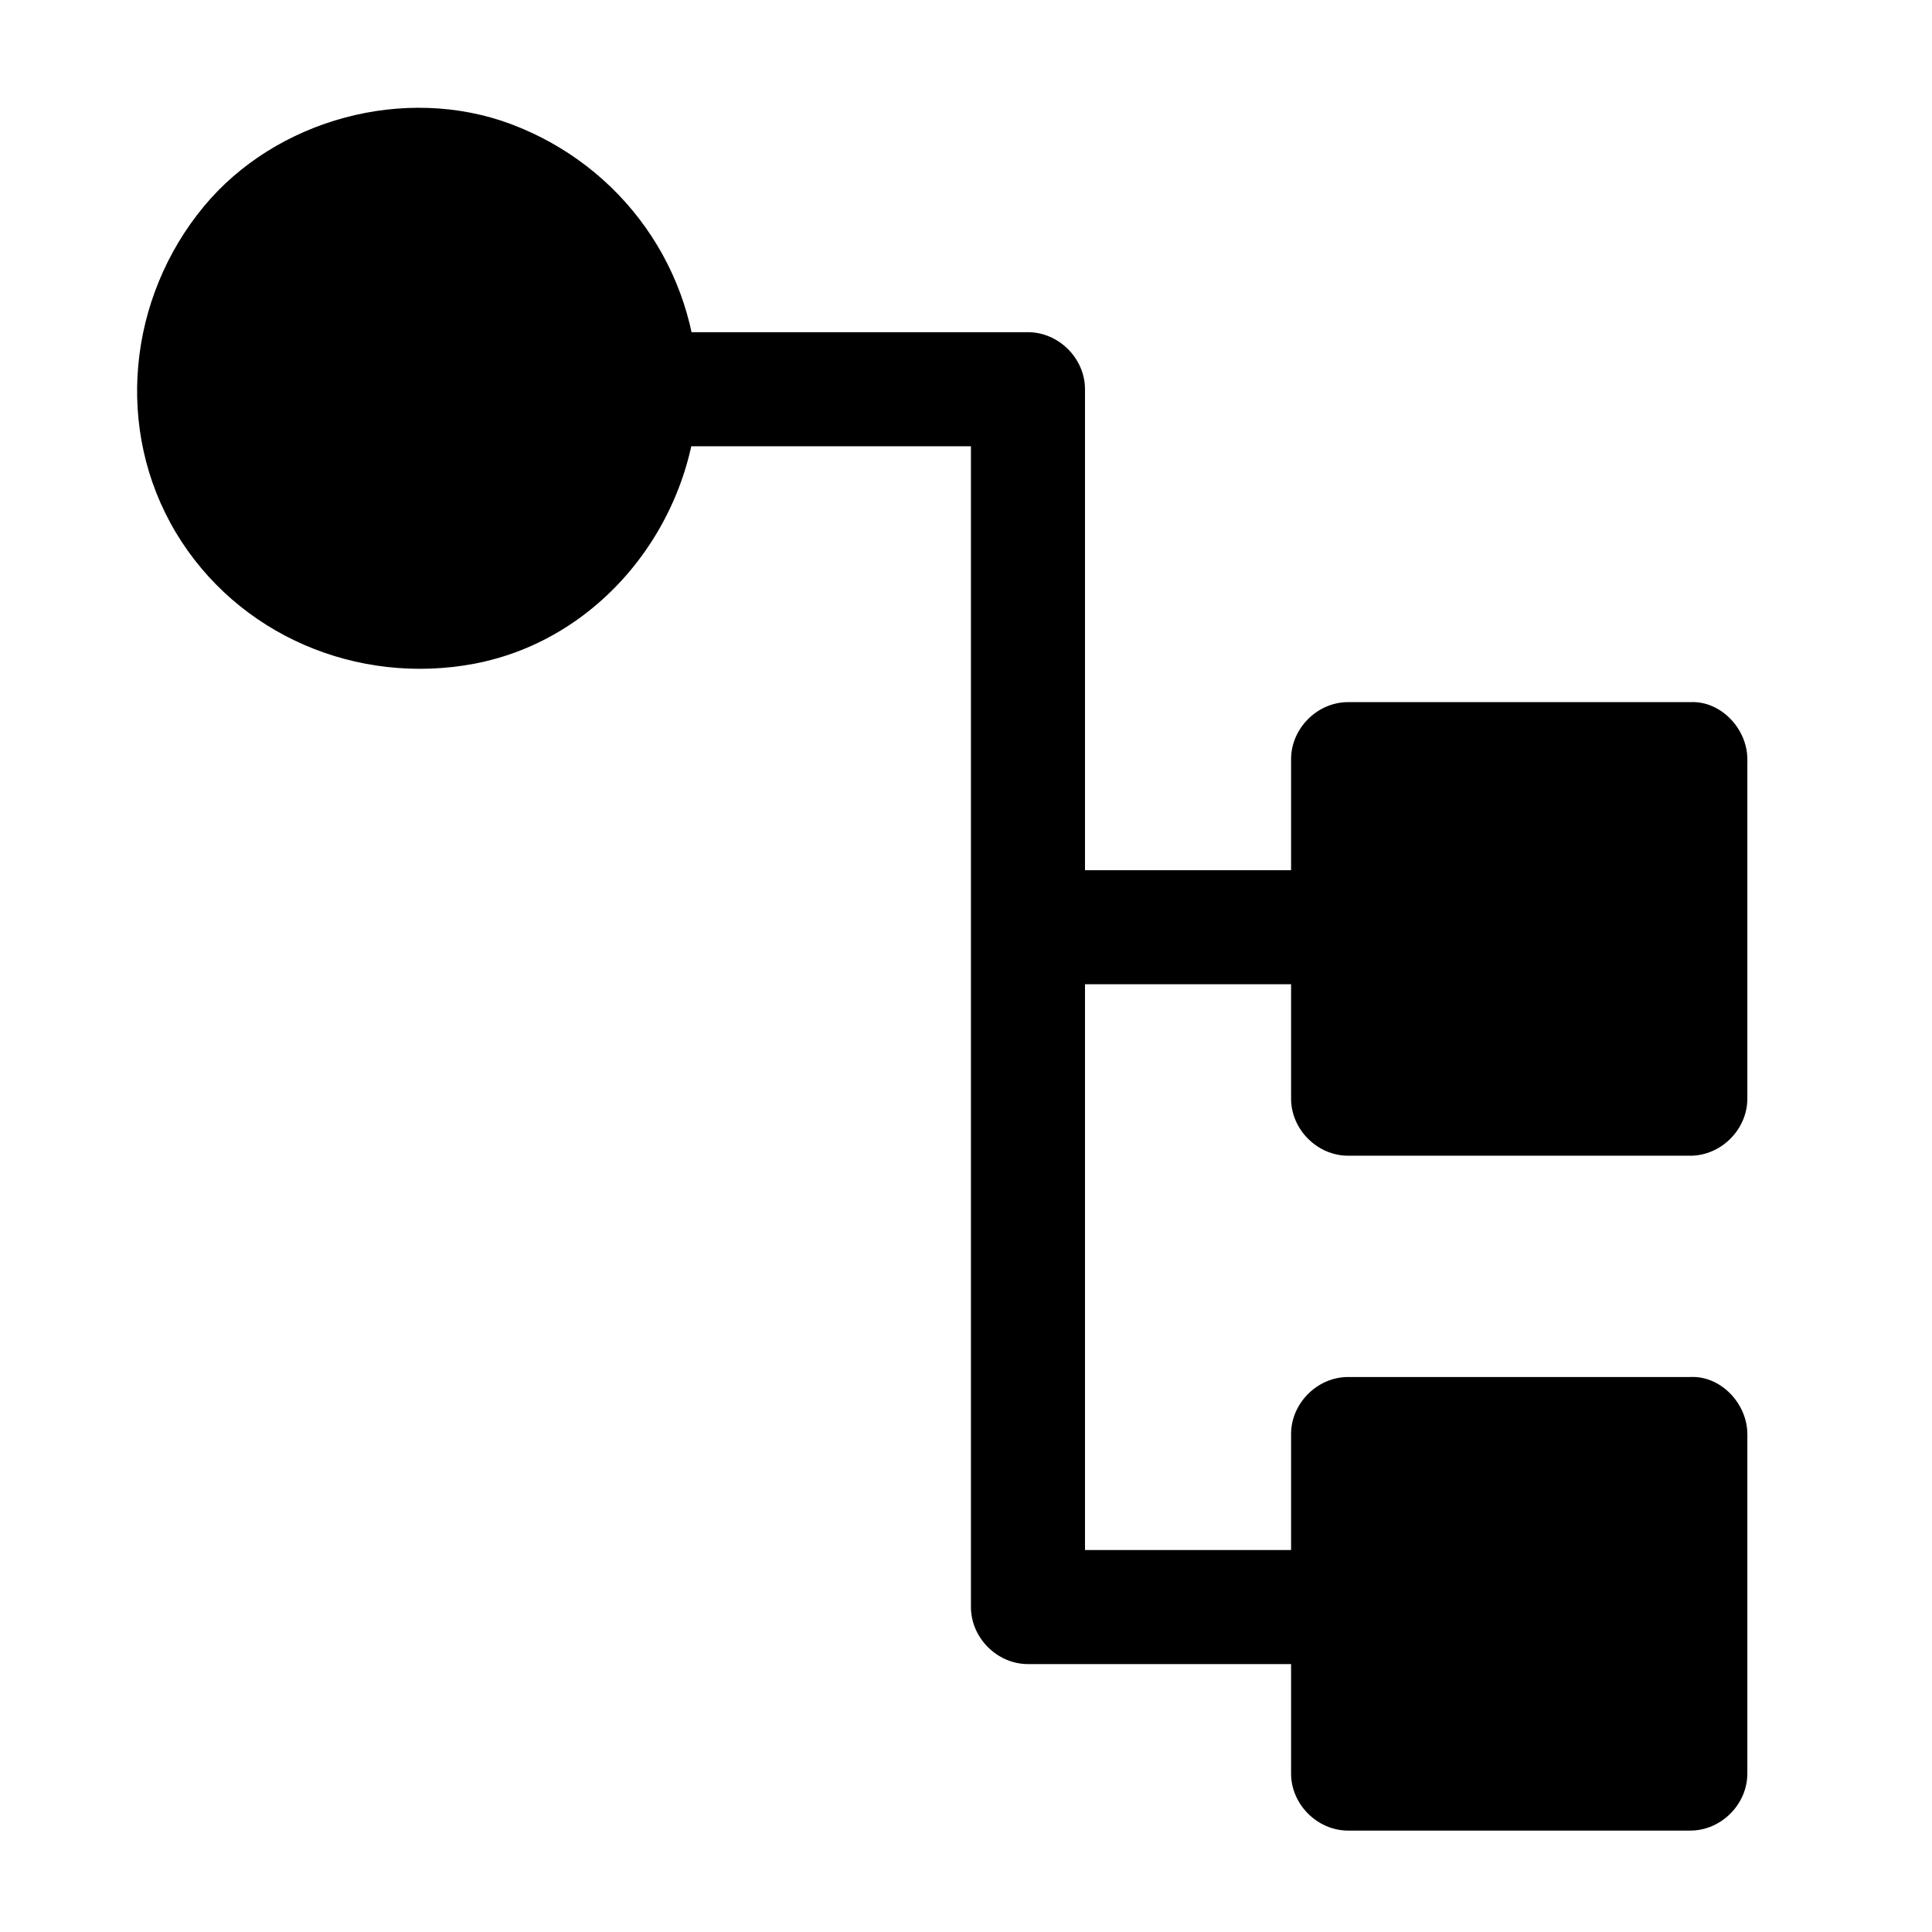
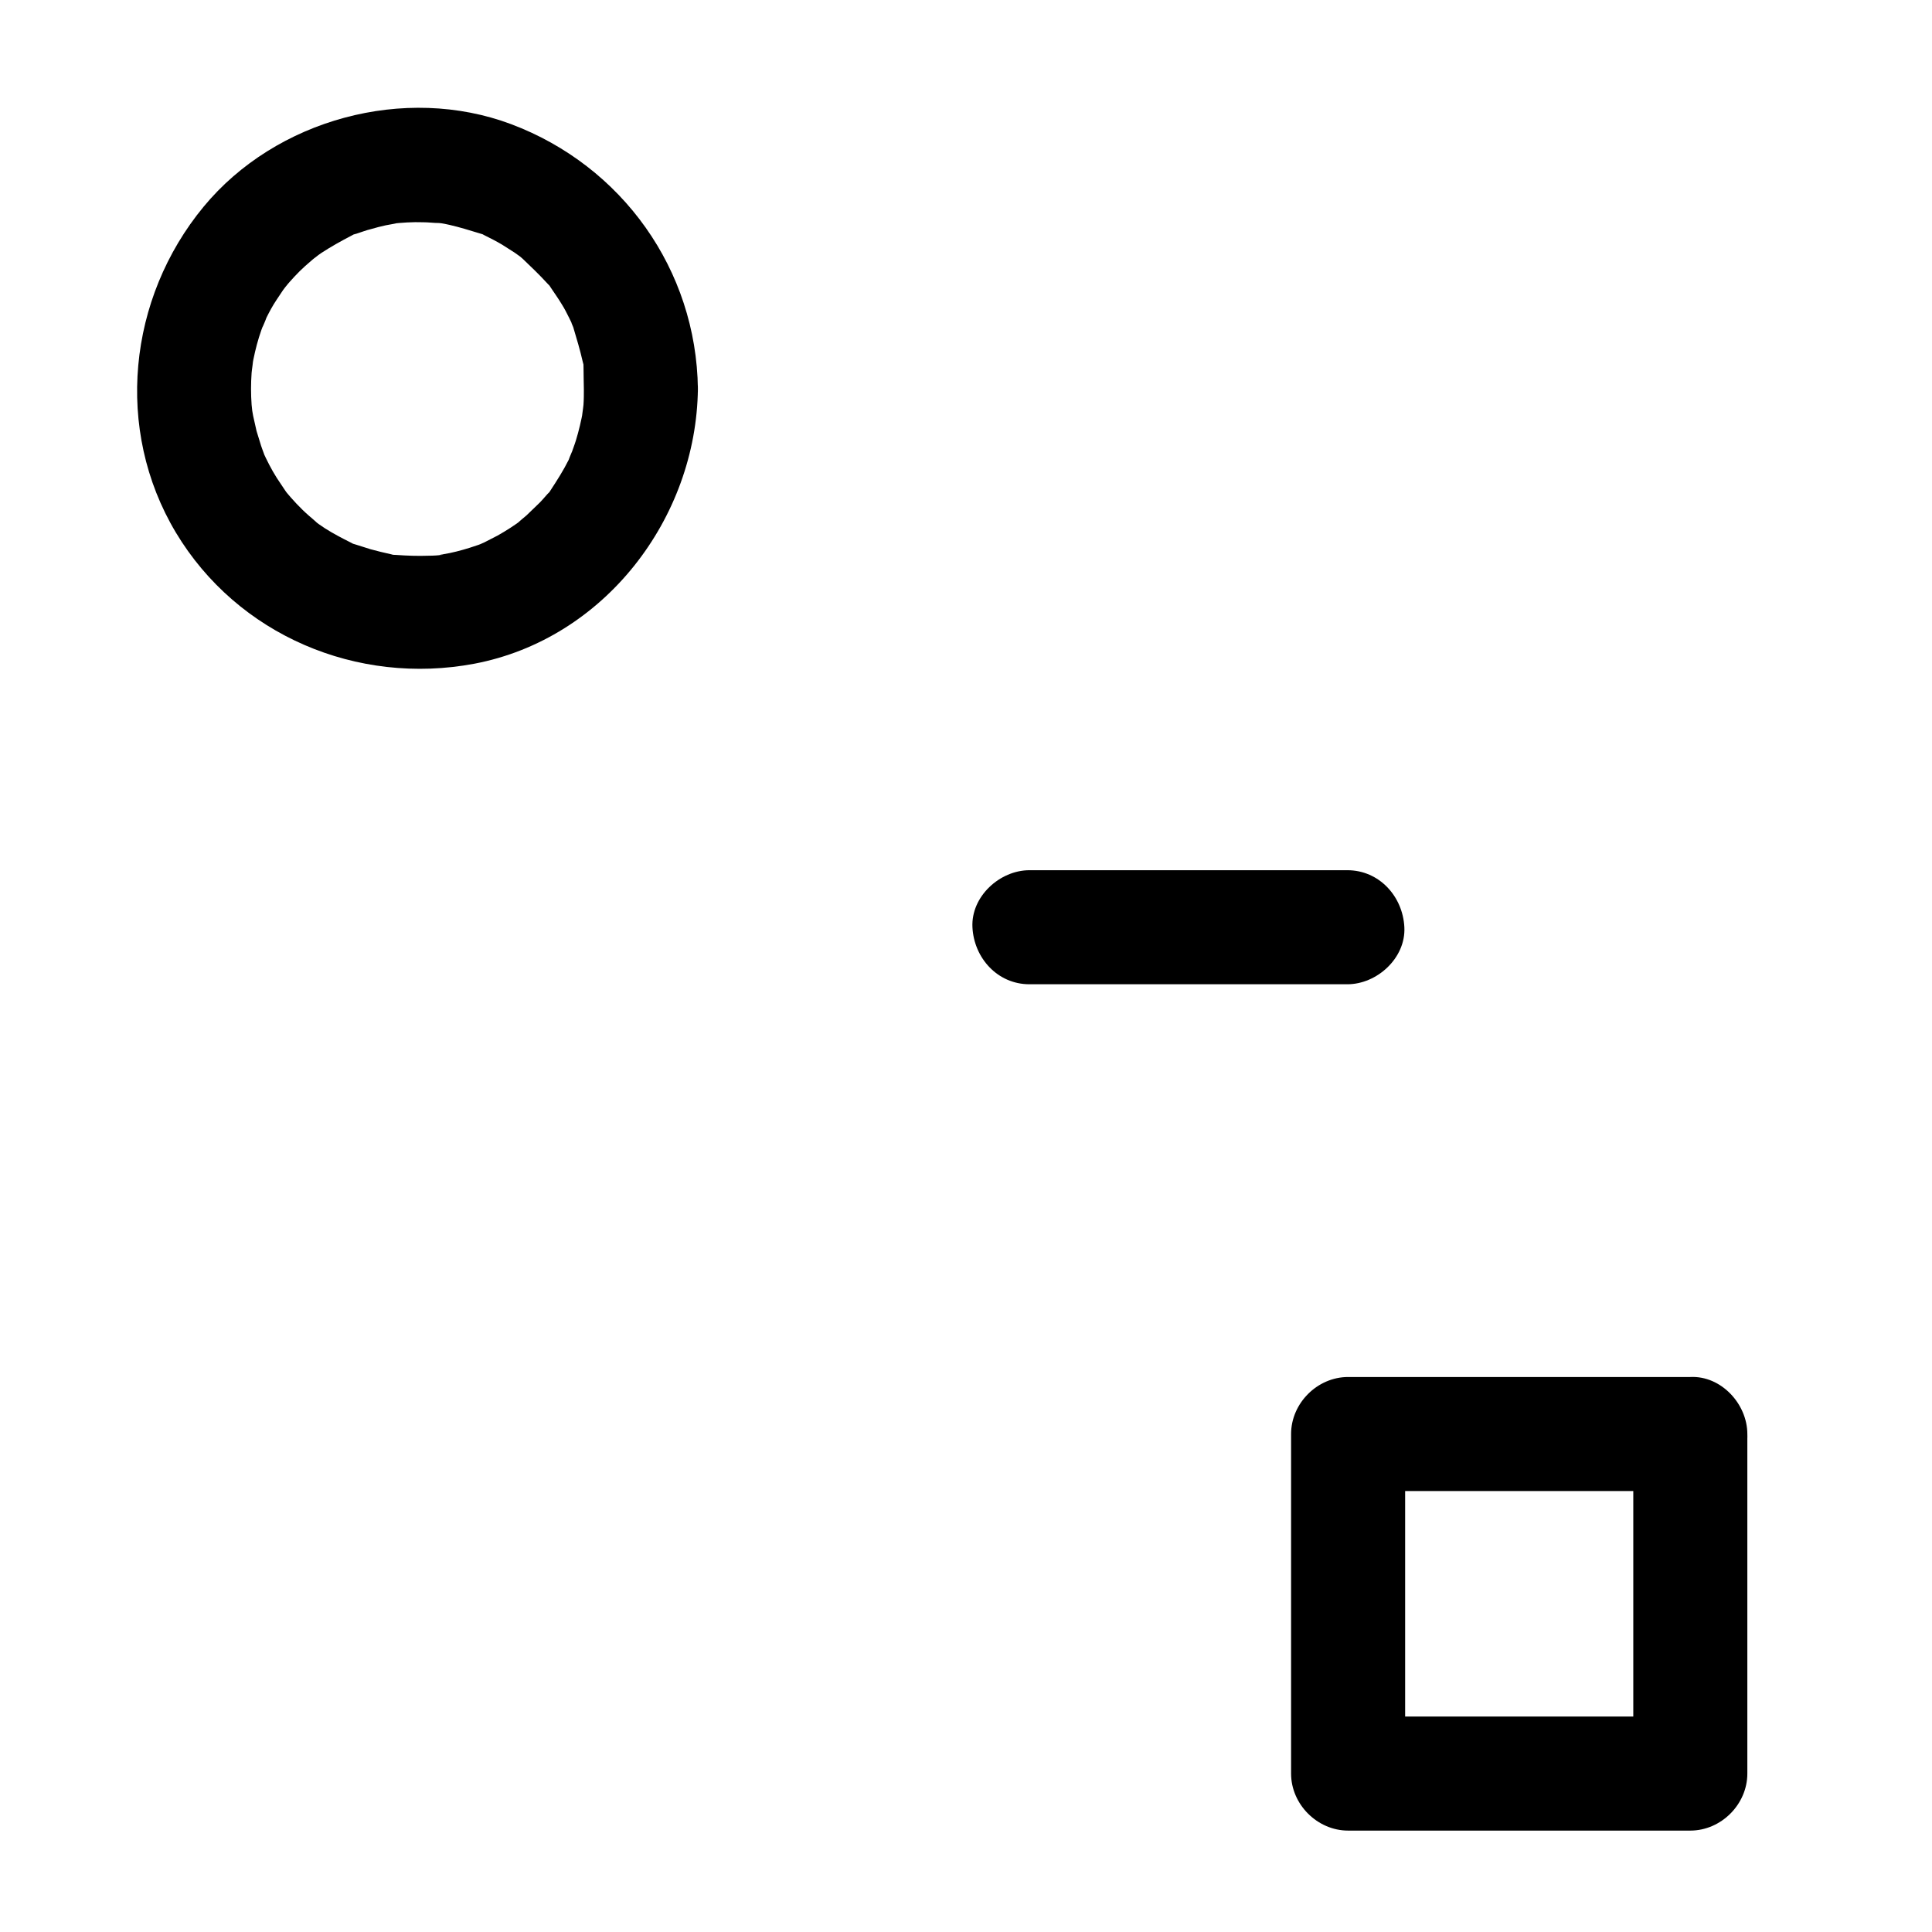
<svg xmlns="http://www.w3.org/2000/svg" fill="#000000" width="800px" height="800px" version="1.1" viewBox="144 144 512 512">
  <g>
-     <path d="m313.95 247.04c0 32.777-26.574 59.348-59.352 59.348s-59.348-26.57-59.348-59.348c0-32.777 26.57-59.352 59.348-59.352s59.352 26.574 59.352 59.352" />
    <path d="m298.73 247.04c0 1.41 0 2.82-0.102 4.231 0 0.402-0.707 4.938-0.102 1.512-0.504 2.719-1.109 5.34-1.914 7.961-0.402 1.309-0.906 2.519-1.309 3.828 1.211-3.125-0.504 0.906-0.605 1.309-1.41 2.82-3.023 5.34-4.734 7.961-2.316 3.426 2.016-1.914-0.906 1.109-0.906 1.008-1.715 2.016-2.719 2.922-0.906 0.906-1.914 1.812-2.82 2.719-0.301 0.301-3.727 3.023-1.008 1.008-2.117 1.613-4.332 3.023-6.648 4.332-1.211 0.605-2.316 1.211-3.527 1.812-1.613 0.707-1.613 0.707-0.102 0.102-0.605 0.203-1.211 0.504-1.914 0.707-2.316 0.805-4.734 1.512-7.152 2.016-0.402 0.102-4.836 0.805-1.41 0.402-1.41 0.203-2.82 0.301-4.231 0.301-2.82 0.102-5.644 0-8.465-0.203-4.332-0.301 2.719 0.805-1.512-0.203-1.812-0.402-3.527-0.805-5.34-1.309-1.309-0.402-2.519-0.805-3.828-1.211-4.031-1.309 2.418 1.41-1.309-0.504-2.418-1.211-4.734-2.418-6.953-3.828-1.109-0.707-2.215-1.512-3.223-2.316 2.621 2.016-0.707-0.707-1.008-1.008-2.316-2.016-4.434-4.332-6.348-6.648 1.715 2.117 0.301 0.402 0-0.102-0.707-1.109-1.512-2.215-2.215-3.324-1.41-2.215-2.621-4.637-3.727-7.055 1.309 3.125-0.301-1.008-0.402-1.41-0.402-1.309-0.805-2.621-1.211-3.93-0.301-1.309-0.605-2.621-0.906-4.031-0.301-1.812-0.301-1.812-0.102-0.102-0.102-0.906-0.203-1.812-0.301-2.82-0.203-2.82-0.203-5.644 0-8.465 0-0.402 0.707-4.938 0.102-1.512 0.203-1.309 0.504-2.719 0.805-4.031 0.605-2.621 1.41-5.238 2.418-7.758-1.211 3.125 0.504-0.906 0.605-1.309 0.805-1.613 1.613-3.125 2.621-4.637 0.605-0.906 1.211-1.812 1.812-2.719 0.402-0.605 2.316-2.82 0.402-0.605 1.715-2.016 3.426-3.93 5.441-5.742 1.008-0.906 2.016-1.715 3.023-2.621-2.519 2.117 0.805-0.605 1.211-0.805 2.621-1.715 5.34-3.223 8.062-4.637 3.727-1.914-2.719 0.707 1.309-0.504 1.309-0.402 2.519-0.906 3.828-1.211 1.309-0.402 2.621-0.707 3.93-1.008 0.402-0.102 4.836-0.805 1.41-0.402 2.82-0.301 5.644-0.504 8.465-0.402 1.41 0 2.82 0.203 4.231 0.203 1.812 0.203 1.812 0.203 0.102 0 0.906 0.102 1.812 0.301 2.719 0.504 2.621 0.605 5.238 1.41 7.859 2.215 4.031 1.309-2.418-1.41 1.309 0.504 1.613 0.805 3.223 1.613 4.734 2.519 1.109 0.707 2.215 1.41 3.324 2.117 0.707 0.504 1.41 1.008 2.117 1.512-1.309-1.008-1.309-1.008 0 0.102 2.215 2.117 4.434 4.231 6.551 6.551 2.82 3.023-1.41-2.316 0.906 1.109 1.008 1.512 2.016 2.922 2.922 4.434 0.707 1.109 1.309 2.316 1.914 3.527 0.402 0.805 0.805 1.613 1.109 2.418-0.605-1.512-0.707-1.512 0 0.102 0.906 3.023 1.812 6.047 2.519 9.168 1.008 4.231 0-2.922 0.203 1.512-0.016 1.914 0.086 3.828 0.086 5.644 0.102 7.859 6.852 15.516 15.113 15.113 8.062-0.402 15.215-6.648 15.113-15.113-0.402-31.539-20.051-59.047-49.473-70.129-28.215-10.578-62.371-1.309-81.516 21.867-20.051 24.285-23.68 59.047-7.356 86.352 16.324 27.207 48.062 40.605 79.098 34.762 34.461-6.551 58.844-38.492 59.246-72.852 0.102-7.859-7.055-15.516-15.113-15.113-8.262 0.402-15.016 6.648-15.113 15.113z" />
-     <path d="m313.34 262.26h90.184 12.898c-5.039-5.039-10.078-10.078-15.113-15.113v109.33 173.61 39.801c0 8.16 6.953 15.113 15.113 15.113h83.633c7.859 0 15.516-6.953 15.113-15.113-0.402-8.16-6.648-15.113-15.113-15.113h-83.633c5.039 5.039 10.078 10.078 15.113 15.113v-109.33-173.61-39.801c0-8.16-6.953-15.113-15.113-15.113h-90.184-12.898c-7.859 0-15.516 6.953-15.113 15.113 0.402 8.16 6.648 15.113 15.113 15.113z" />
    <path d="m416.82 404.84h84.238c7.859 0 15.516-6.953 15.113-15.113-0.402-8.16-6.648-15.113-15.113-15.113h-84.238c-7.859 0-15.516 6.953-15.113 15.113 0.402 8.16 6.652 15.113 15.113 15.113z" />
-     <path d="m501.27 524.04h90.688v89.879h-90.688z" />
    <path d="m591.95 508.92h-79.199-11.488c-8.16 0-15.113 6.953-15.113 15.113v78.797 11.184c0 8.16 6.953 15.113 15.113 15.113h79.199 11.488c8.16 0 15.113-6.953 15.113-15.113v-78.797-11.184c0-7.957-6.949-15.516-15.113-15.113-8.16 0.402-15.113 6.648-15.113 15.113v78.797 11.184c5.039-5.039 10.078-10.078 15.113-15.113h-79.199-11.488l15.113 15.113v-78.797-11.184c-5.039 5.039-10.078 10.078-15.113 15.113h79.199 11.488c7.859 0 15.516-6.953 15.113-15.113-0.402-8.262-6.648-15.113-15.113-15.113z" />
-     <path d="m501.27 345.18h90.688v89.879h-90.688z" />
-     <path d="m591.95 330.07h-79.199-11.488c-8.16 0-15.113 6.953-15.113 15.113v78.797 11.184c0 8.16 6.953 15.113 15.113 15.113h79.199 11.488c8.16 0 15.113-6.953 15.113-15.113v-78.797-11.184c0-7.961-6.949-15.516-15.113-15.113-8.16 0.402-15.113 6.648-15.113 15.113v78.797 11.184l15.113-15.113h-79.199-11.488c5.039 5.039 10.078 10.078 15.113 15.113v-78.797-11.184l-15.113 15.113h79.199 11.488c7.859 0 15.516-6.953 15.113-15.113-0.402-8.262-6.648-15.113-15.113-15.113z" />
  </g>
</svg>